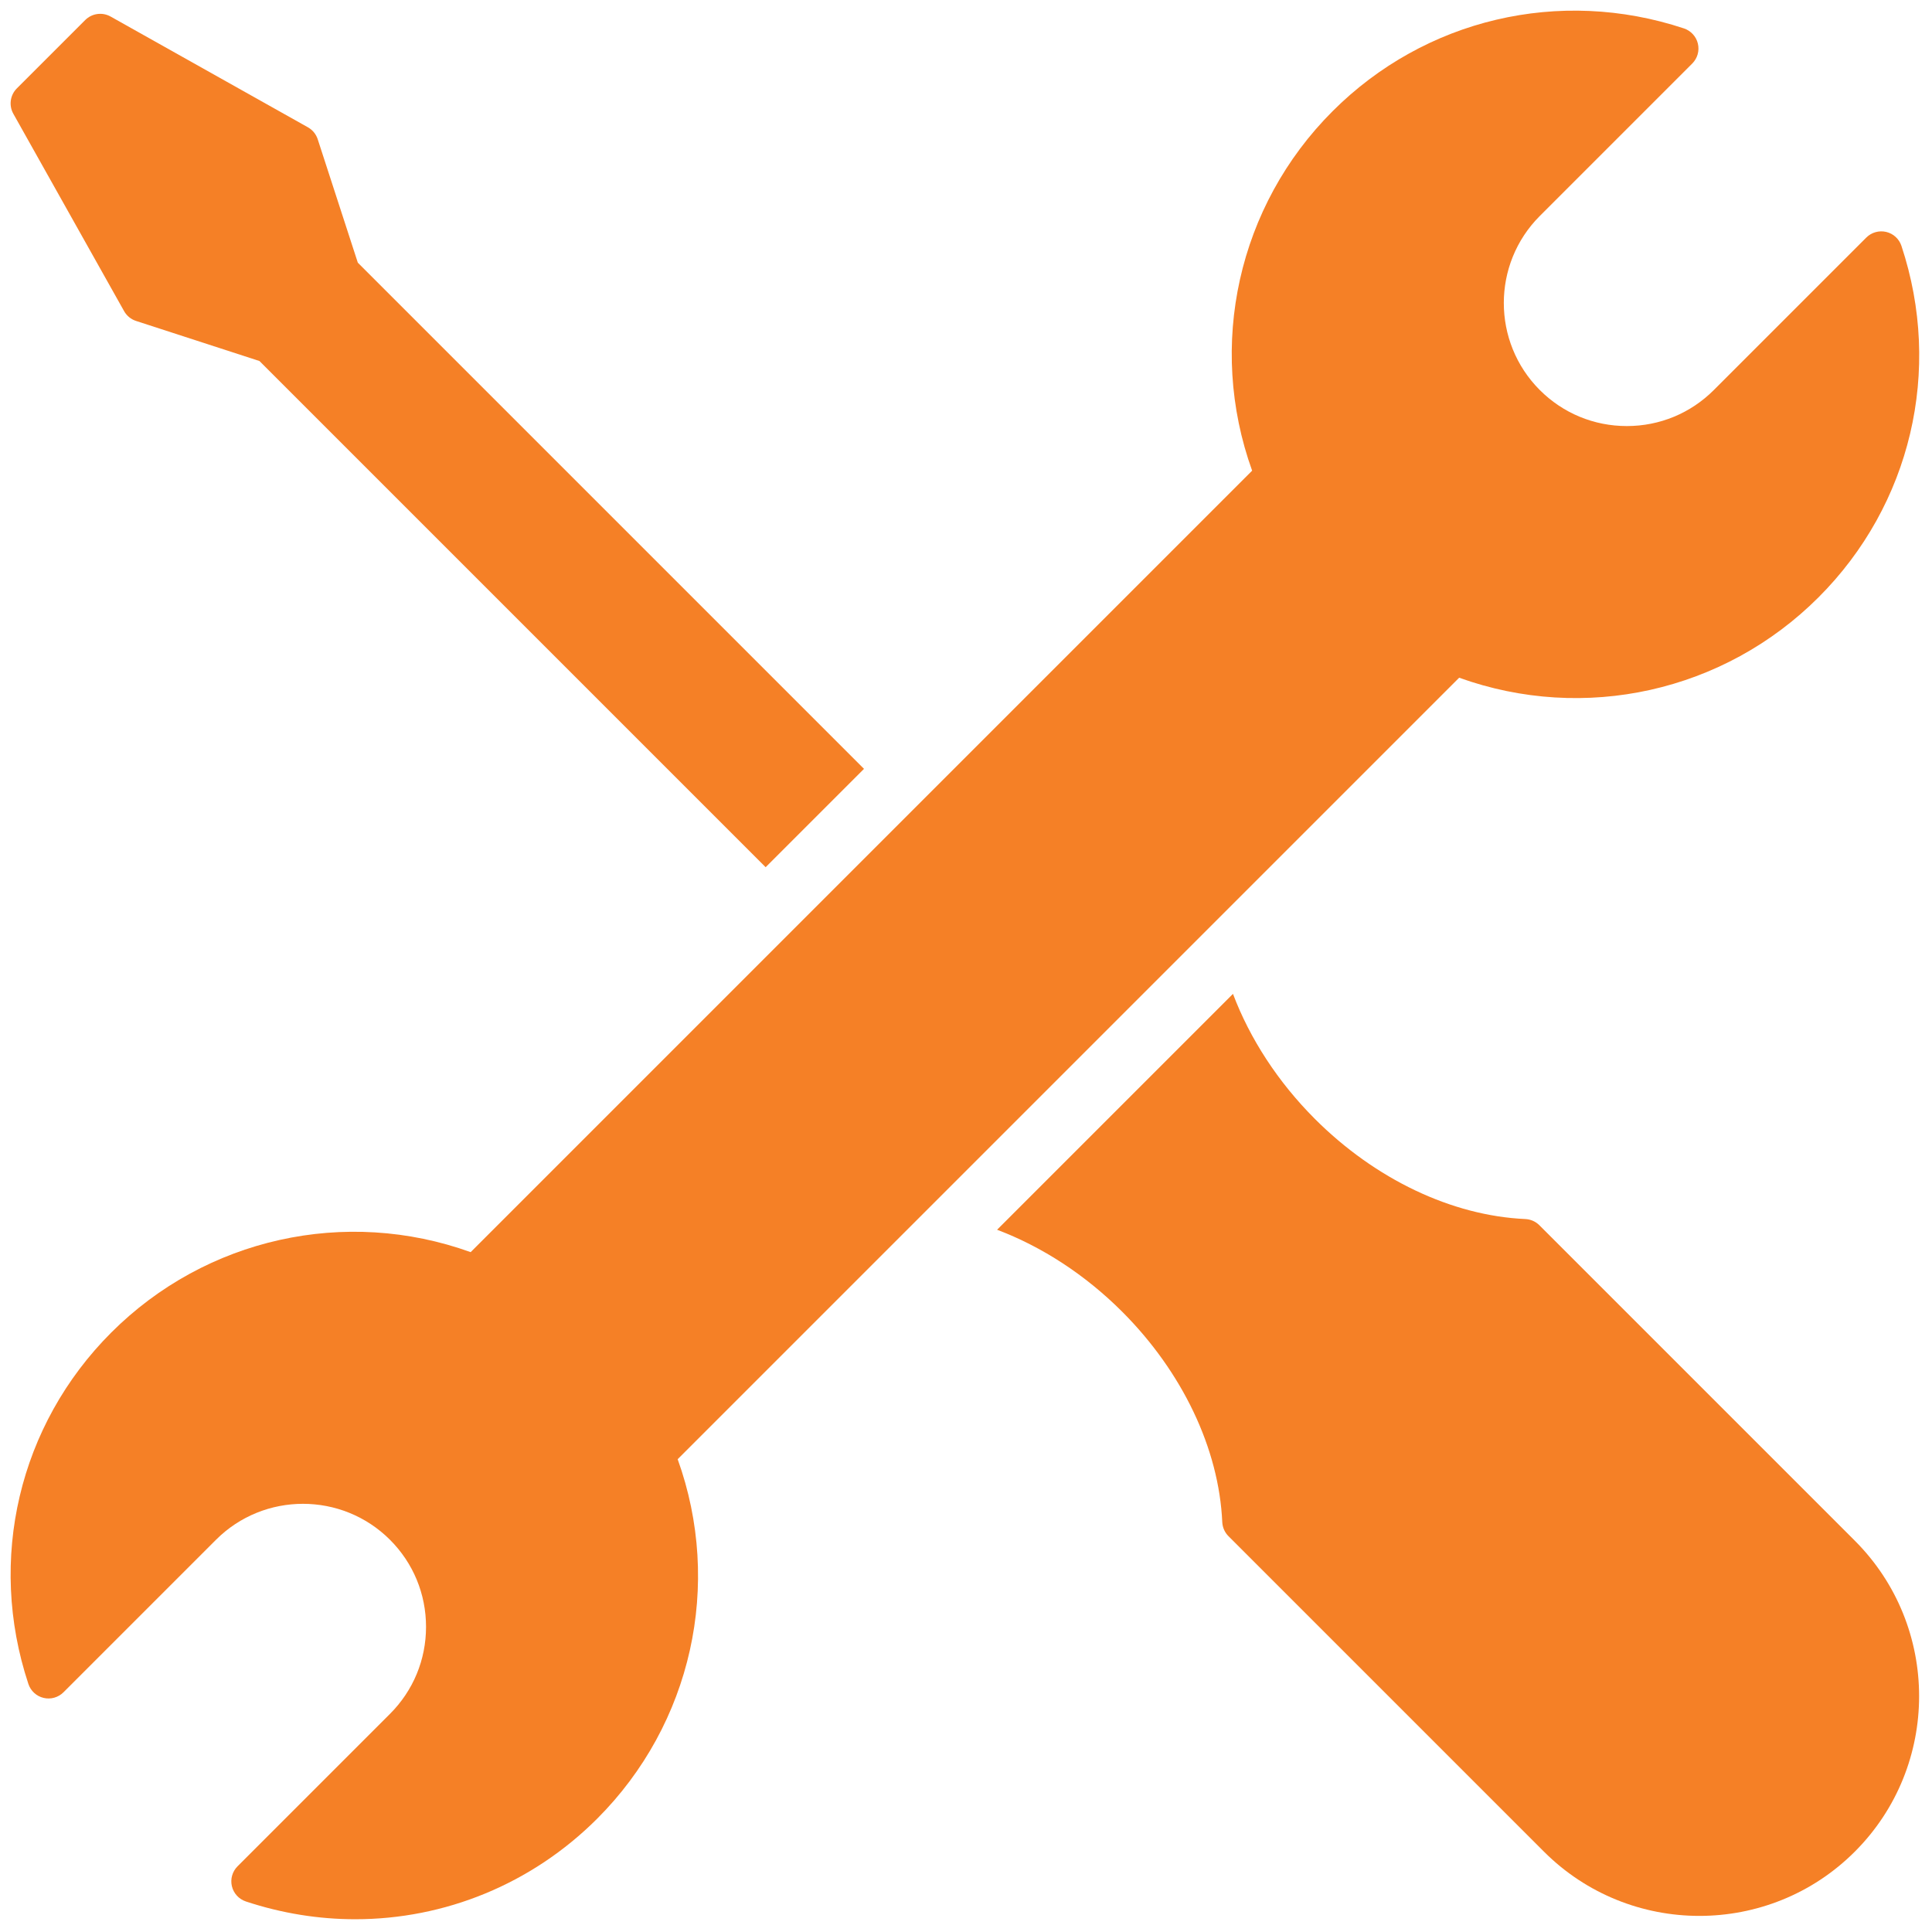
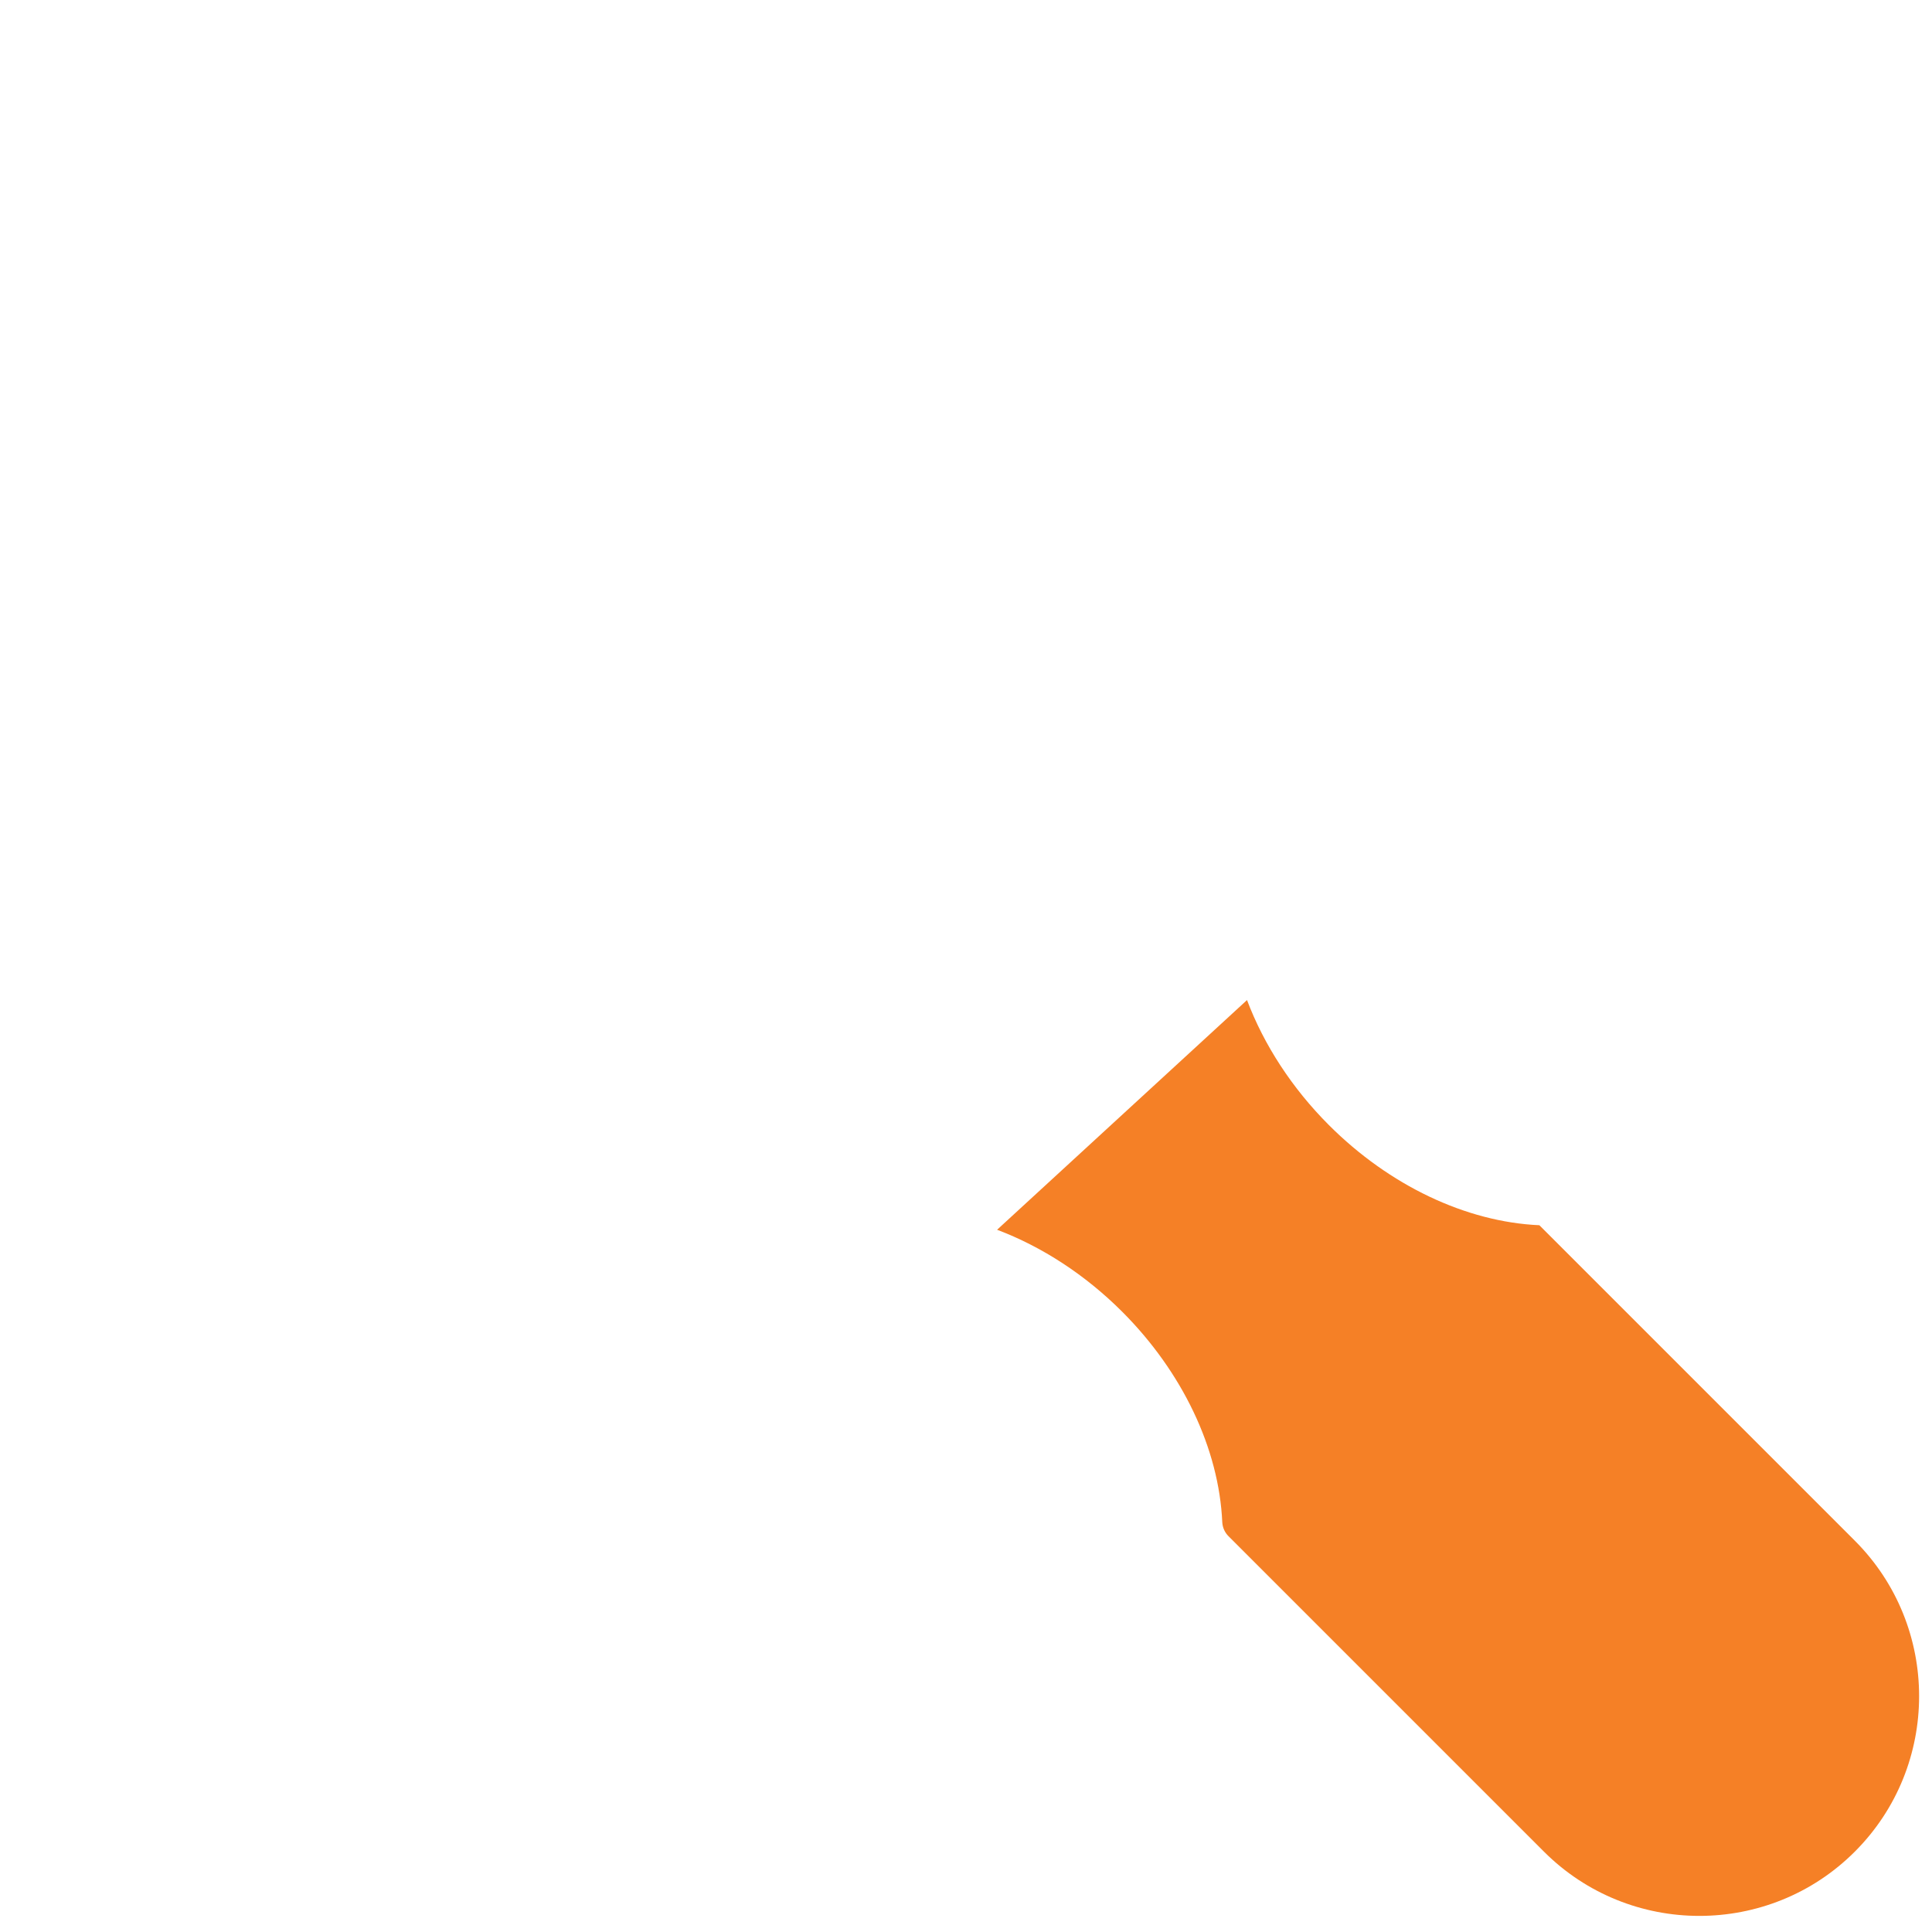
<svg xmlns="http://www.w3.org/2000/svg" version="1.1" width="256" height="256" viewBox="0 0 256 256" xml:space="preserve">
  <defs>
</defs>
  <g style="stroke: none; stroke-width: 0; stroke-dasharray: none; stroke-linecap: butt; stroke-linejoin: miter; stroke-miterlimit: 10; fill: none; fill-rule: nonzero; opacity: 1;" transform="translate(1.407 1.407) scale(2.81 2.81)">
-     <path d="M 89.161 11.093 c -0.109 -0.329 -0.381 -0.578 -0.719 -0.658 c -0.334 -0.078 -0.692 0.02 -0.937 0.266 l -7.189 7.189 c -1.096 1.096 -2.553 1.7 -4.104 1.7 c -1.55 0 -3.007 -0.603 -4.104 -1.699 c -2.262 -2.263 -2.262 -5.944 0 -8.207 l 7.189 -7.189 c 0.245 -0.245 0.346 -0.6 0.266 -0.937 c -0.079 -0.337 -0.329 -0.609 -0.658 -0.719 c -5.863 -1.945 -12.216 -0.449 -16.57 3.906 c -4.463 4.462 -5.916 11.049 -3.792 16.948 L 21.693 58.544 c -5.897 -2.124 -12.485 -0.67 -16.948 3.792 C 0.39 66.691 -1.107 73.04 0.838 78.906 c 0.109 0.329 0.381 0.579 0.719 0.658 c 0.335 0.081 0.692 -0.021 0.937 -0.266 l 7.189 -7.189 c 2.261 -2.263 5.943 -2.263 8.207 0 c 1.096 1.096 1.699 2.553 1.699 4.104 s -0.603 3.007 -1.7 4.104 l -7.189 7.189 c -0.245 0.245 -0.346 0.599 -0.266 0.937 c 0.08 0.338 0.329 0.609 0.658 0.719 c 1.7 0.563 3.44 0.839 5.16 0.839 c 4.218 0 8.317 -1.652 11.41 -4.745 c 4.463 -4.463 5.917 -11.049 3.793 -16.948 l 36.851 -36.851 c 5.9 2.123 12.485 0.671 16.948 -3.793 C 89.611 23.309 91.107 16.959 89.161 11.093 z" style="stroke: none; stroke-width: 1; stroke-dasharray: none; stroke-linecap: butt; stroke-linejoin: miter; stroke-miterlimit: 10; fill: #F58026; fill-rule: nonzero; opacity: 1;" transform=" matrix(1 0 0 1 0 0) " stroke-linecap="round" />
-     <path d="M 72.088 57.275 c -0.177 -0.177 -0.413 -0.28 -0.662 -0.292 c -3.462 -0.155 -7.078 -1.876 -9.923 -4.721 c -1.742 -1.743 -3.065 -3.782 -3.863 -5.897 L 46.517 57.488 c 2.115 0.799 4.154 2.121 5.897 3.863 c 2.845 2.846 4.565 6.462 4.721 9.923 c 0.012 0.249 0.115 0.485 0.292 0.662 l 14.876 14.876 c 2.021 2.021 4.676 3.031 7.33 3.031 c 2.655 0 5.311 -1.01 7.331 -3.031 c 4.041 -4.042 4.041 -10.619 0 -14.661 L 72.088 57.275 z" style="stroke: none; stroke-width: 1; stroke-dasharray: none; stroke-linecap: butt; stroke-linejoin: miter; stroke-miterlimit: 10; fill: #F58026; fill-rule: nonzero; opacity: 1;" transform=" matrix(1 0 0 1 0 0) " stroke-linecap="round" />
-     <path d="M 5.351 14.171 c 0.123 0.219 0.324 0.384 0.563 0.462 l 5.82 1.89 l 23.869 23.869 l 4.638 -4.638 L 16.372 11.885 l -1.891 -5.82 c -0.078 -0.239 -0.243 -0.44 -0.462 -0.563 L 4.714 0.279 c -0.391 -0.219 -0.88 -0.151 -1.196 0.165 L 0.293 3.668 c -0.317 0.317 -0.384 0.806 -0.165 1.196 L 5.351 14.171 z" style="stroke: none; stroke-width: 1; stroke-dasharray: none; stroke-linecap: butt; stroke-linejoin: miter; stroke-miterlimit: 10; fill: #F58026; fill-rule: nonzero; opacity: 1;" transform=" matrix(1 0 0 1 0 0) " stroke-linecap="round" />
+     <path d="M 72.088 57.275 c -3.462 -0.155 -7.078 -1.876 -9.923 -4.721 c -1.742 -1.743 -3.065 -3.782 -3.863 -5.897 L 46.517 57.488 c 2.115 0.799 4.154 2.121 5.897 3.863 c 2.845 2.846 4.565 6.462 4.721 9.923 c 0.012 0.249 0.115 0.485 0.292 0.662 l 14.876 14.876 c 2.021 2.021 4.676 3.031 7.33 3.031 c 2.655 0 5.311 -1.01 7.331 -3.031 c 4.041 -4.042 4.041 -10.619 0 -14.661 L 72.088 57.275 z" style="stroke: none; stroke-width: 1; stroke-dasharray: none; stroke-linecap: butt; stroke-linejoin: miter; stroke-miterlimit: 10; fill: #F58026; fill-rule: nonzero; opacity: 1;" transform=" matrix(1 0 0 1 0 0) " stroke-linecap="round" />
  </g>
</svg>